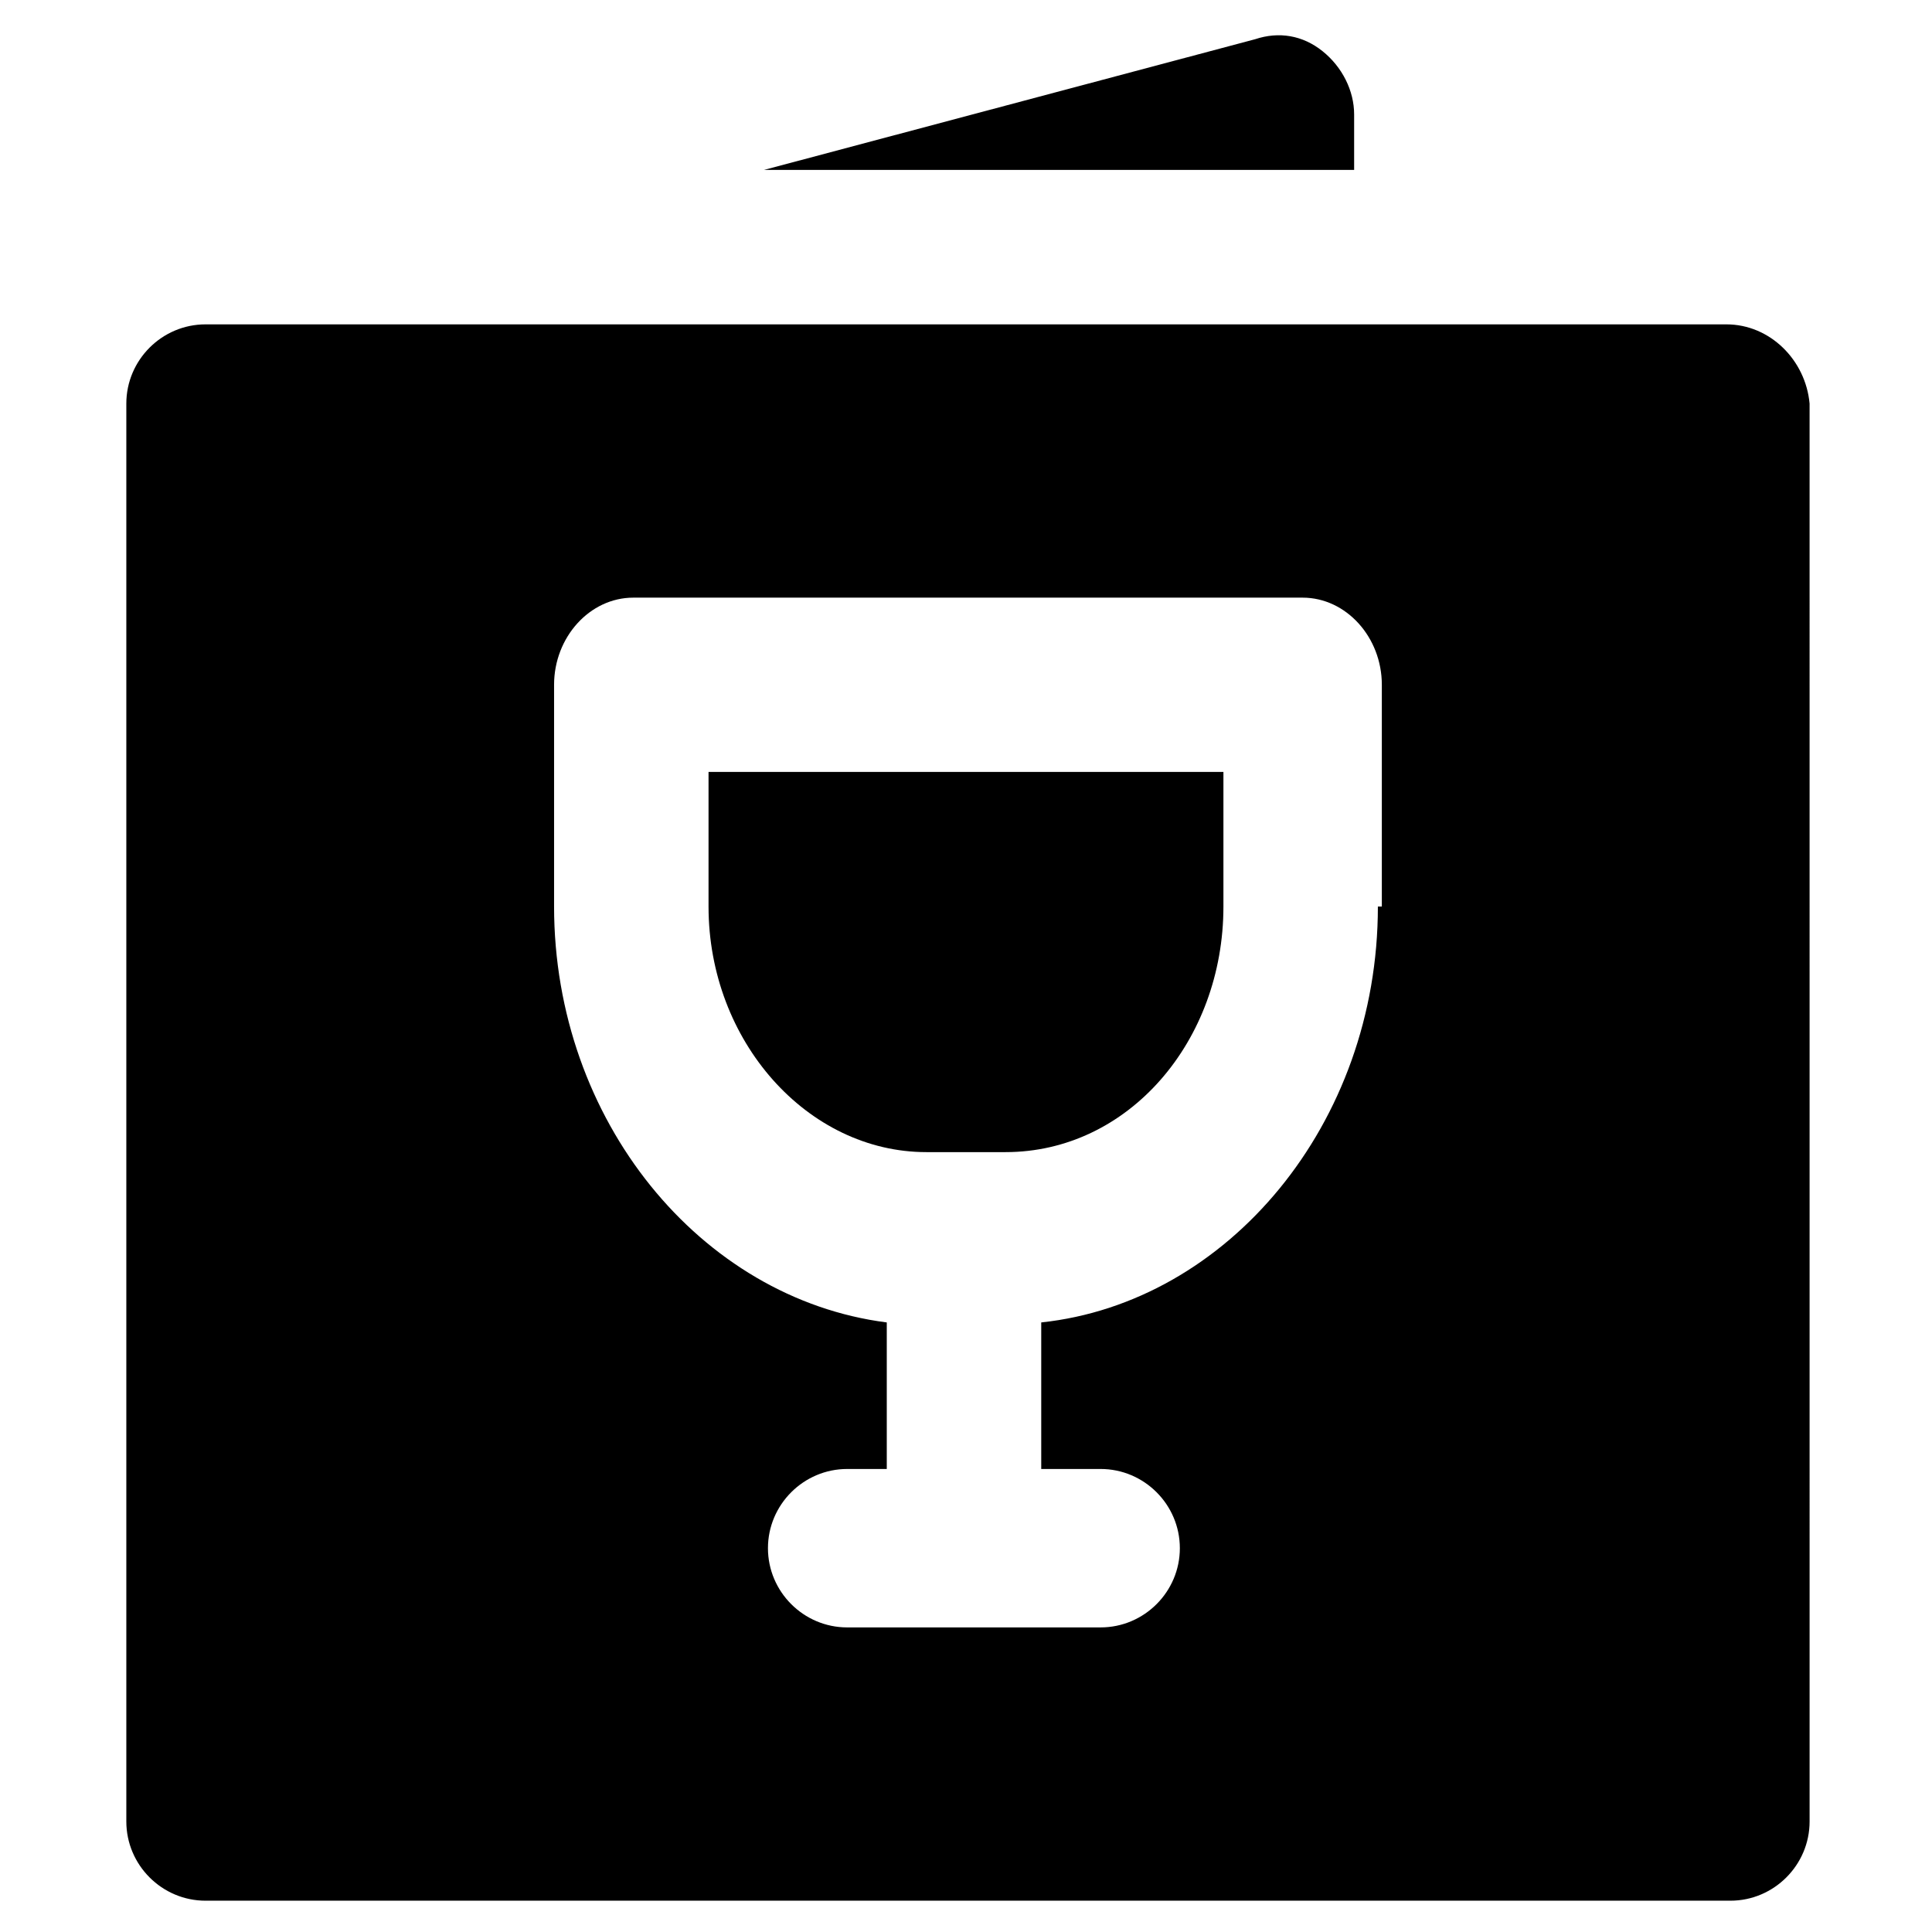
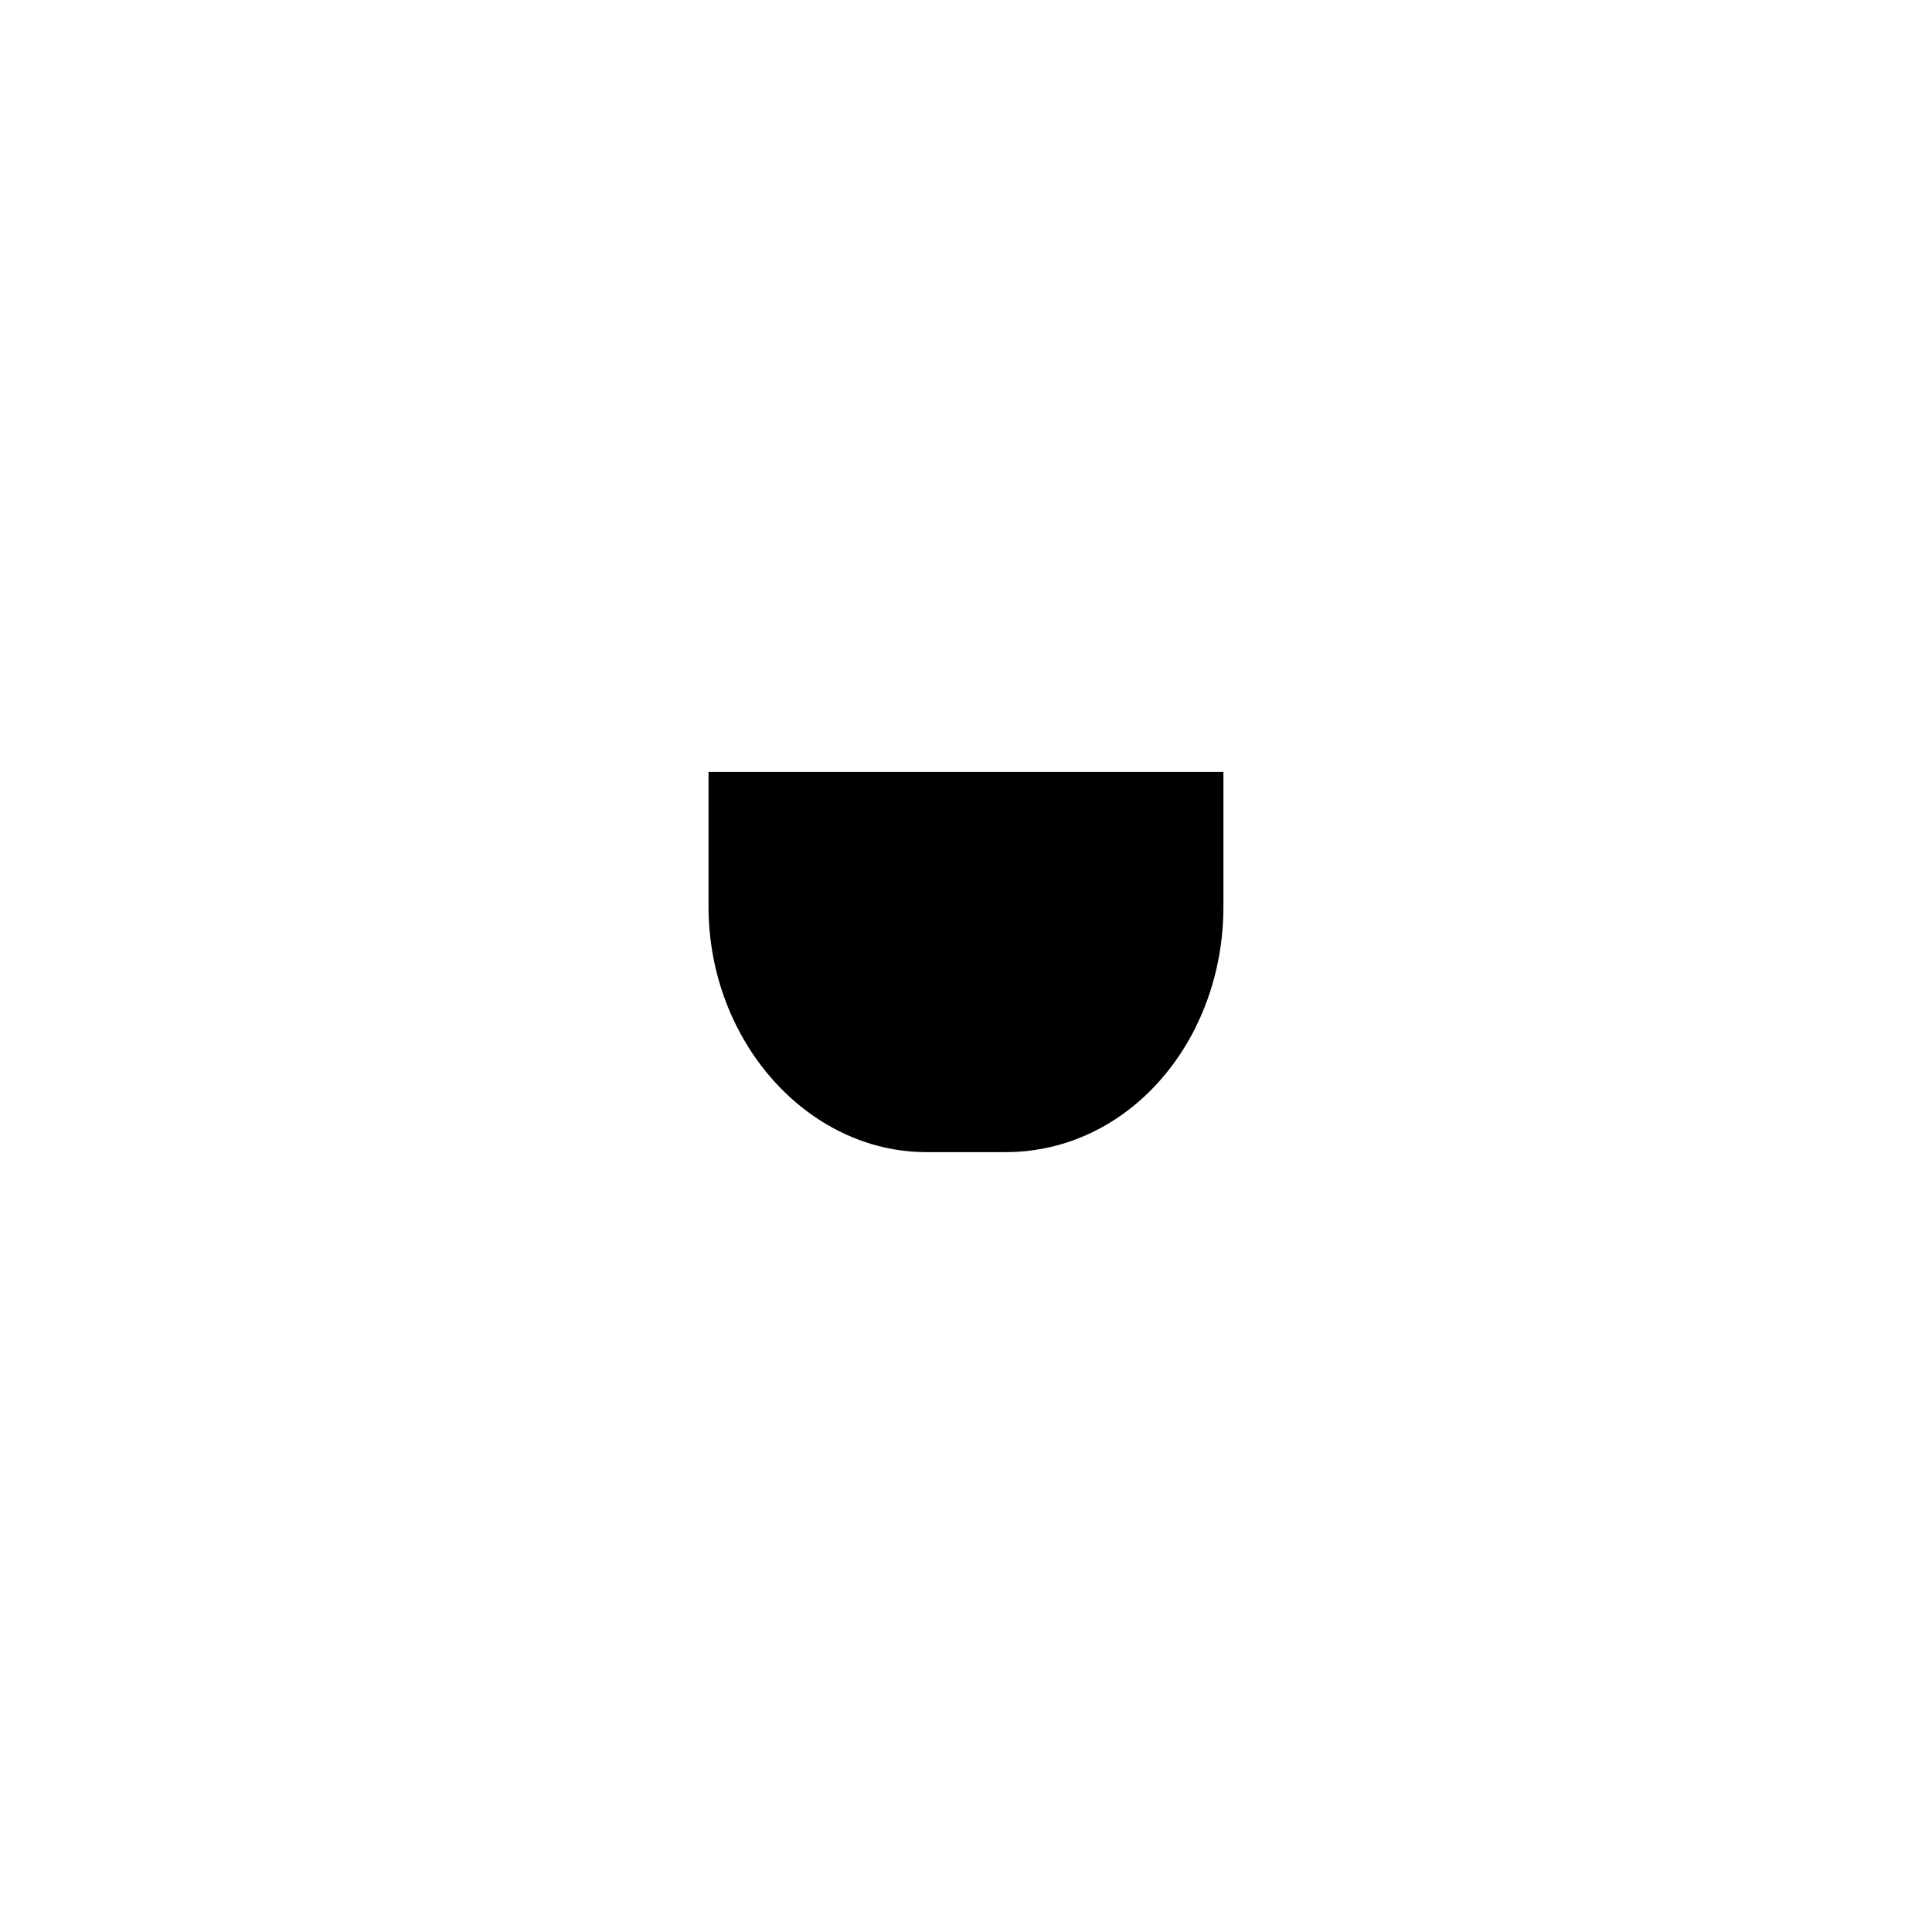
<svg xmlns="http://www.w3.org/2000/svg" fill="#000000" width="800px" height="800px" version="1.1" viewBox="144 144 512 512">
  <g>
    <path d="m331.77 384.25c0 35.688 26.238 65.074 57.727 65.074h20.996c32.539 0 57.727-29.391 57.727-65.074v-35.688h-136.45z" />
-     <path d="m601.52 229.96h-403.05c-11.547 0-20.992 9.445-20.992 20.992v375.76c0 11.547 9.445 20.992 20.992 20.992h404.1c11.547 0 20.992-9.445 20.992-20.992l-0.004-375.76c-1.047-11.543-10.496-20.992-22.039-20.992zm-92.367 154.29c0 57.727-39.887 104.96-89.215 110.21v38.836h15.742c11.547 0 20.992 9.445 20.992 20.992 0 11.547-9.445 20.992-20.992 20.992h-67.172c-11.547 0-20.992-9.445-20.992-20.992 0-11.547 9.445-20.992 20.992-20.992h10.496v-38.836c-49.332-6.297-88.168-53.531-88.168-110.21v-58.777c0-12.594 9.445-23.09 20.992-23.09h177.38c11.547 0 20.992 10.496 20.992 23.09v58.777z" />
-     <path d="m502.86 189.03v-14.695c0-6.297-3.148-12.594-8.398-16.793-5.246-4.199-11.547-5.246-17.844-3.148l-130.15 34.637z" />
  </g>
</svg>